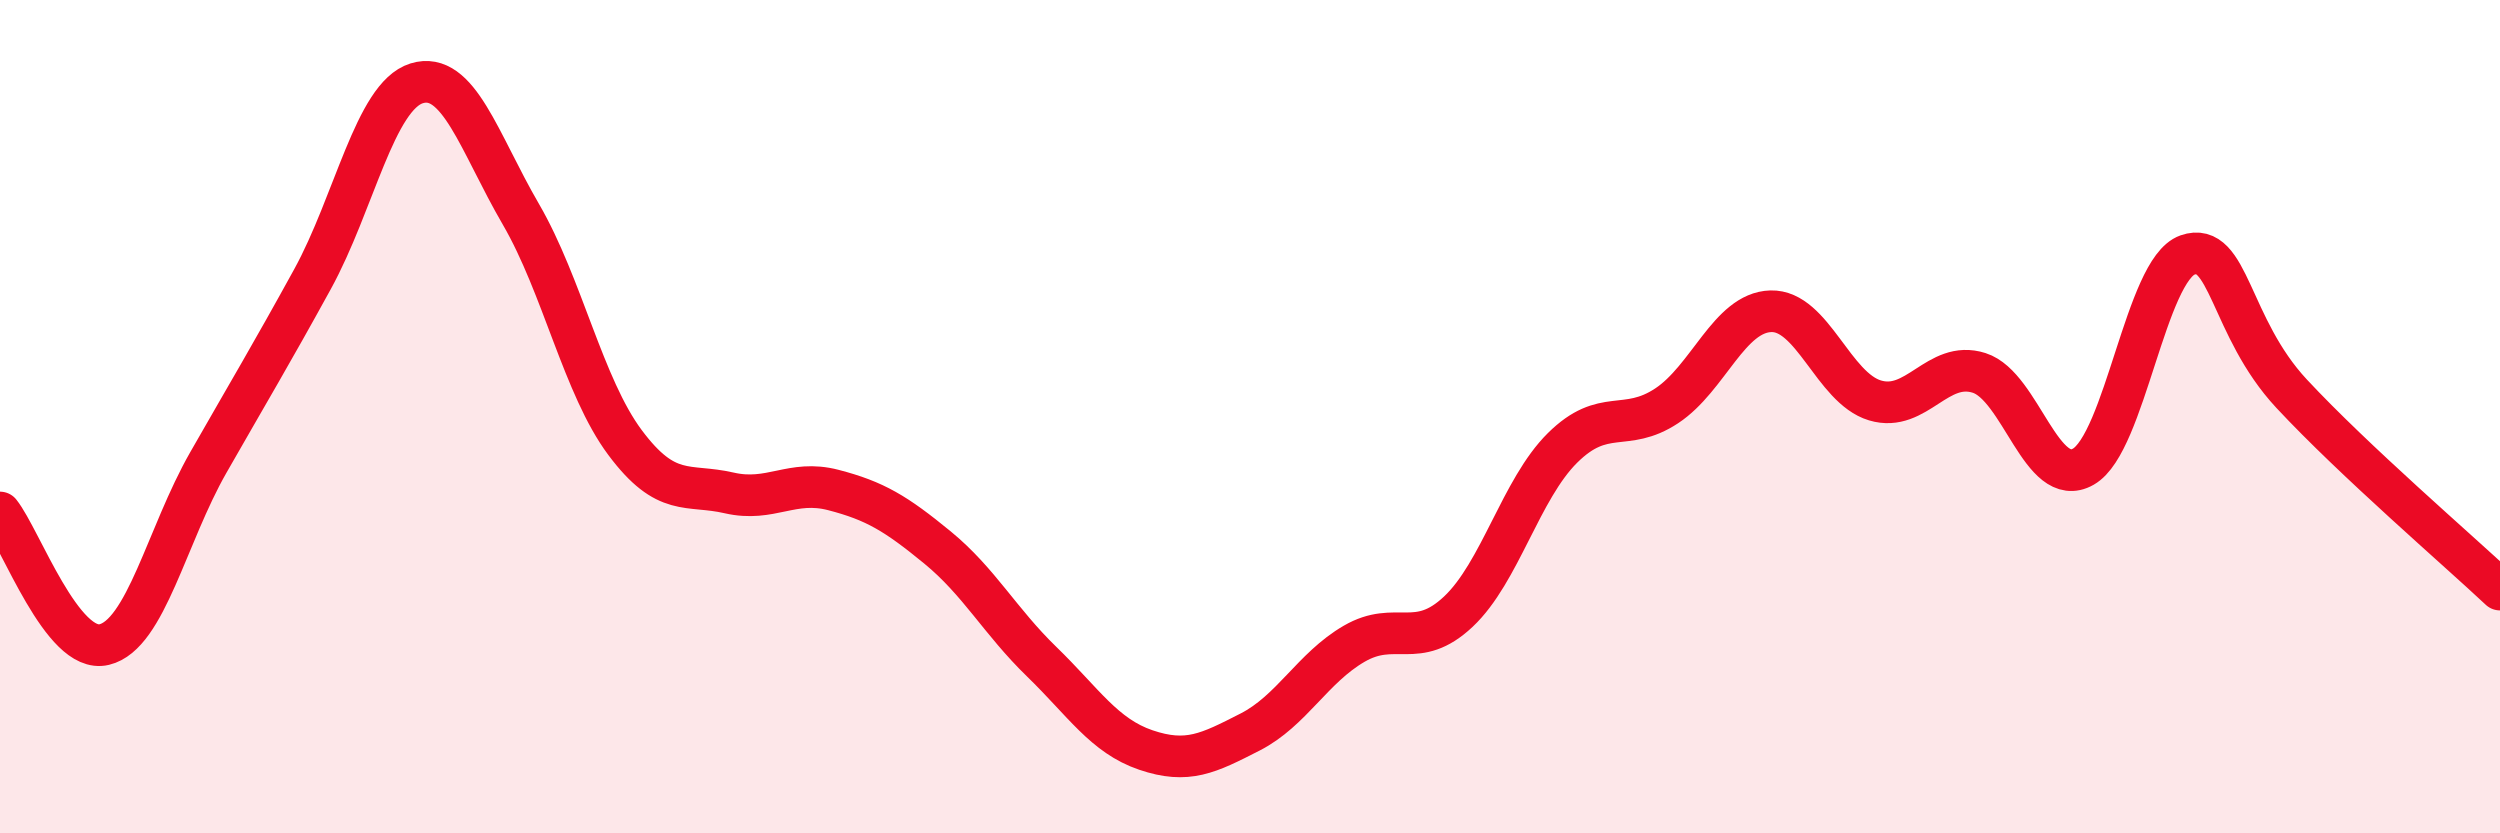
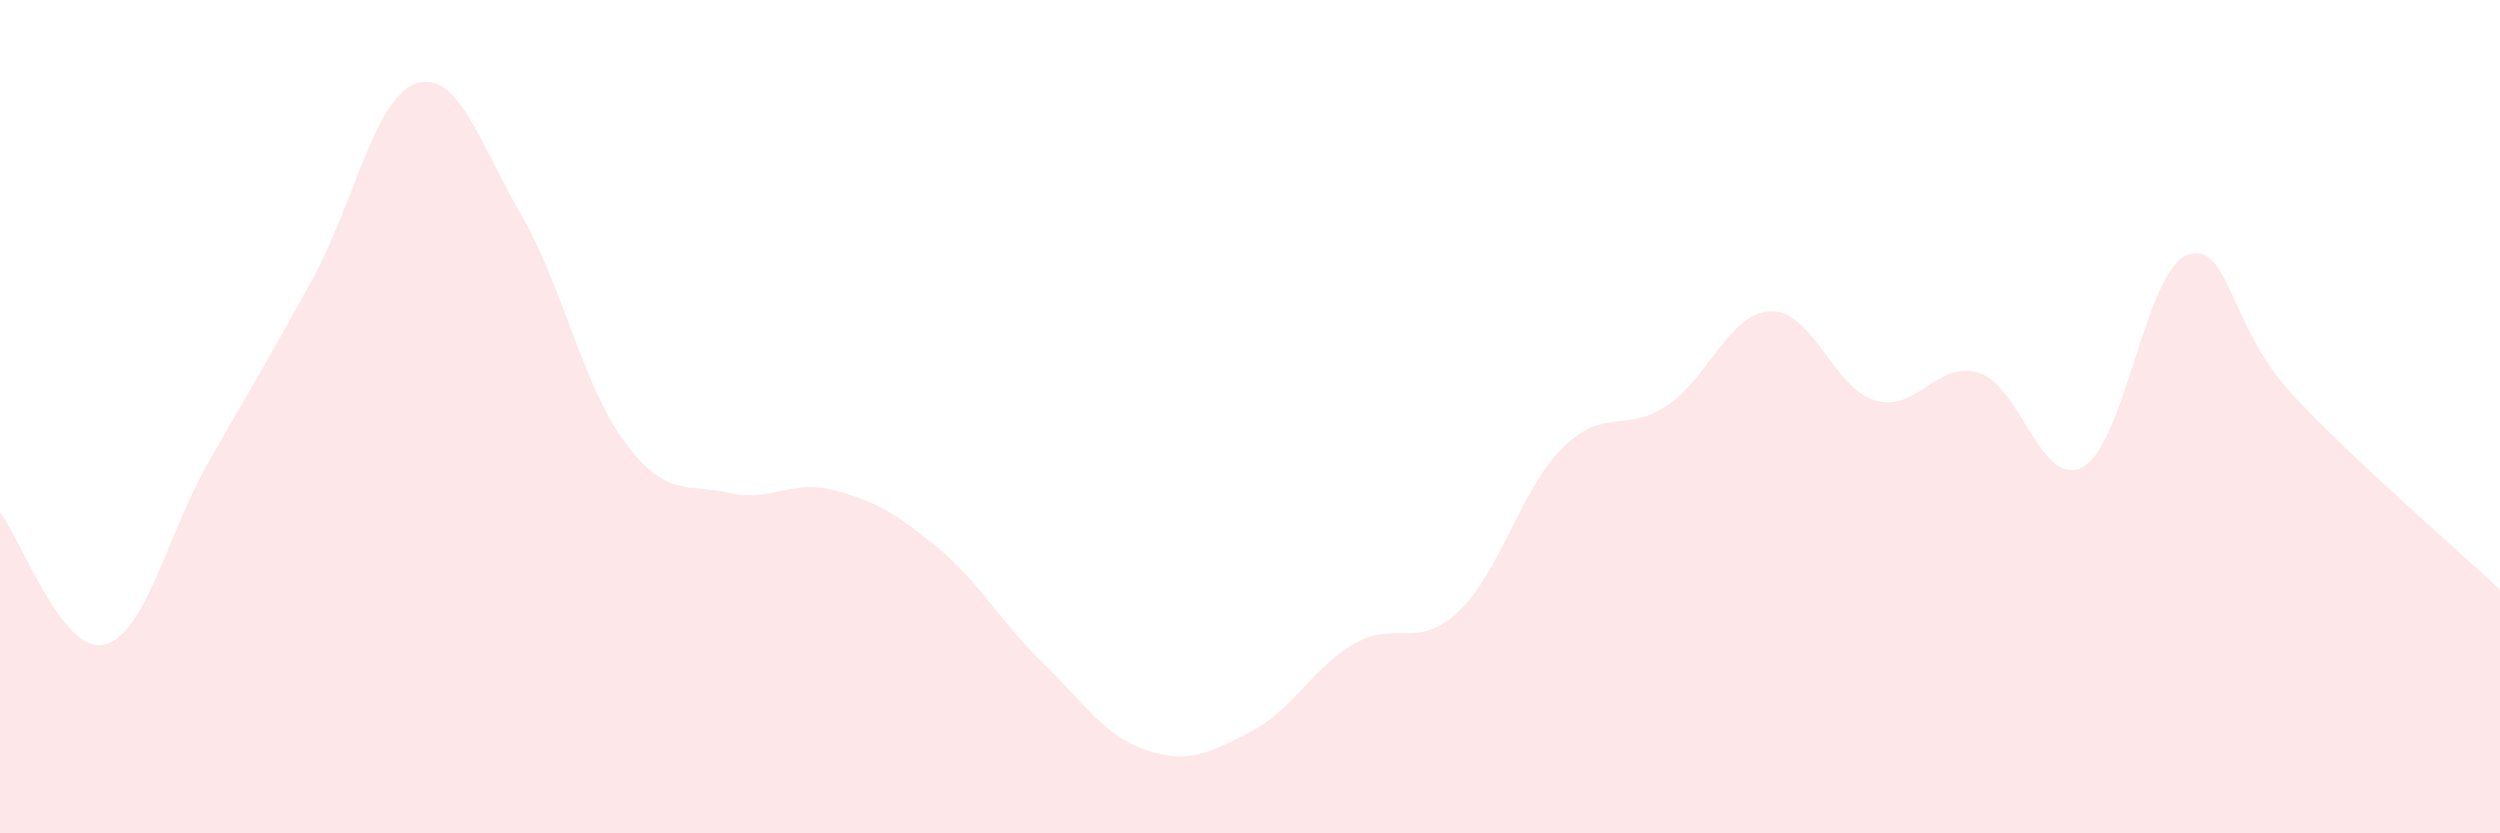
<svg xmlns="http://www.w3.org/2000/svg" width="60" height="20" viewBox="0 0 60 20">
  <path d="M 0,12.3 C 0.5,12.93 1.5,15.71 2.5,15.47 C 3.5,15.23 4,12.85 5,11.1 C 6,9.35 6.5,8.52 7.5,6.7 C 8.5,4.88 9,2.31 10,2 C 11,1.69 11.5,3.42 12.5,5.14 C 13.5,6.86 14,9.28 15,10.62 C 16,11.96 16.5,11.6 17.5,11.83 C 18.5,12.06 19,11.5 20,11.76 C 21,12.02 21.5,12.32 22.5,13.14 C 23.5,13.96 24,14.91 25,15.88 C 26,16.85 26.5,17.66 27.5,18 C 28.5,18.34 29,18.08 30,17.57 C 31,17.06 31.5,16.03 32.5,15.45 C 33.5,14.87 34,15.62 35,14.68 C 36,13.74 36.5,11.74 37.5,10.75 C 38.5,9.76 39,10.4 40,9.74 C 41,9.08 41.5,7.5 42.5,7.47 C 43.5,7.44 44,9.31 45,9.61 C 46,9.91 46.5,8.63 47.5,8.95 C 48.5,9.27 49,11.77 50,11.2 C 51,10.63 51.5,6.47 52.5,6.12 C 53.5,5.77 53.5,7.84 55,9.45 C 56.5,11.06 59,13.21 60,14.15L60 20L0 20Z" fill="#EB0A25" opacity="0.1" stroke-linecap="round" stroke-linejoin="round" />
-   <path d="M 0,12.3 C 0.5,12.93 1.5,15.71 2.5,15.47 C 3.5,15.23 4,12.85 5,11.1 C 6,9.35 6.5,8.52 7.5,6.7 C 8.5,4.88 9,2.31 10,2 C 11,1.69 11.5,3.42 12.5,5.14 C 13.5,6.86 14,9.28 15,10.62 C 16,11.96 16.5,11.6 17.5,11.83 C 18.5,12.06 19,11.5 20,11.76 C 21,12.02 21.5,12.32 22.5,13.14 C 23.5,13.96 24,14.91 25,15.88 C 26,16.85 26.5,17.66 27.5,18 C 28.5,18.34 29,18.08 30,17.57 C 31,17.06 31.5,16.03 32.5,15.45 C 33.5,14.87 34,15.62 35,14.68 C 36,13.74 36.5,11.74 37.5,10.75 C 38.5,9.76 39,10.4 40,9.74 C 41,9.08 41.5,7.5 42.5,7.47 C 43.5,7.44 44,9.31 45,9.61 C 46,9.91 46.5,8.63 47.5,8.95 C 48.5,9.27 49,11.77 50,11.2 C 51,10.63 51.5,6.47 52.5,6.12 C 53.5,5.77 53.5,7.84 55,9.45 C 56.5,11.06 59,13.21 60,14.15" stroke="#EB0A25" stroke-width="1" fill="none" stroke-linecap="round" stroke-linejoin="round" />
</svg>